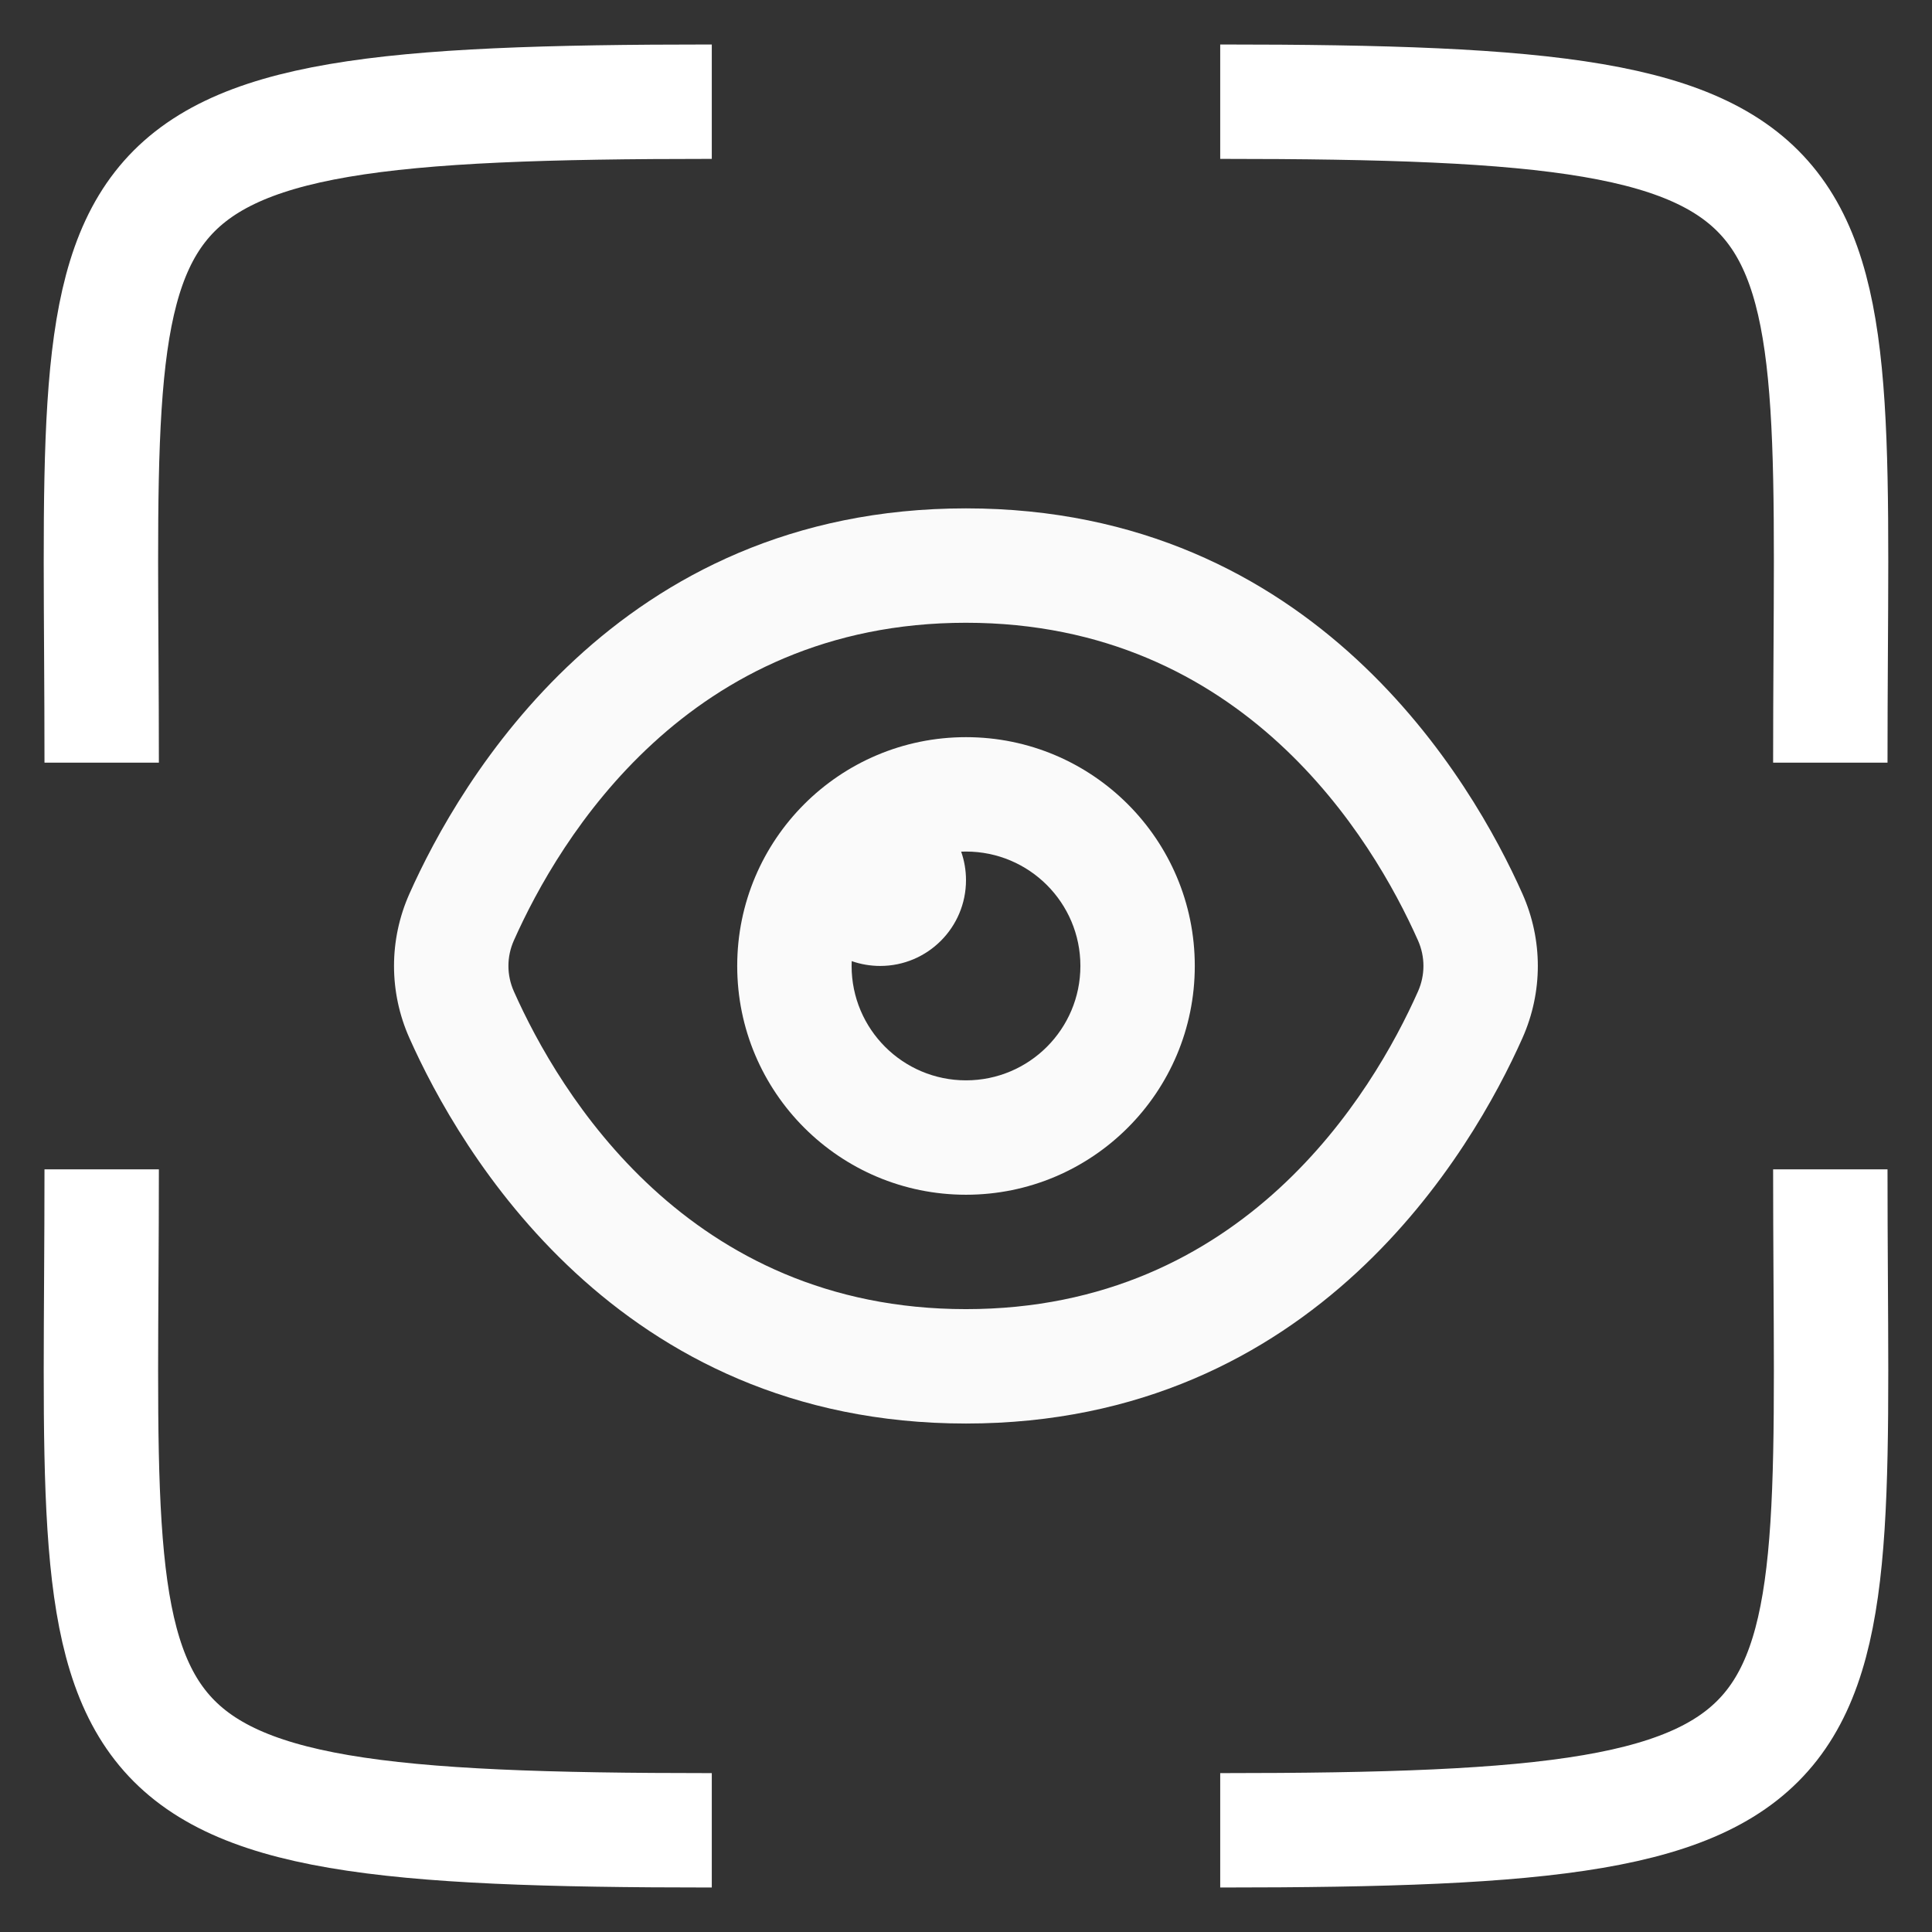
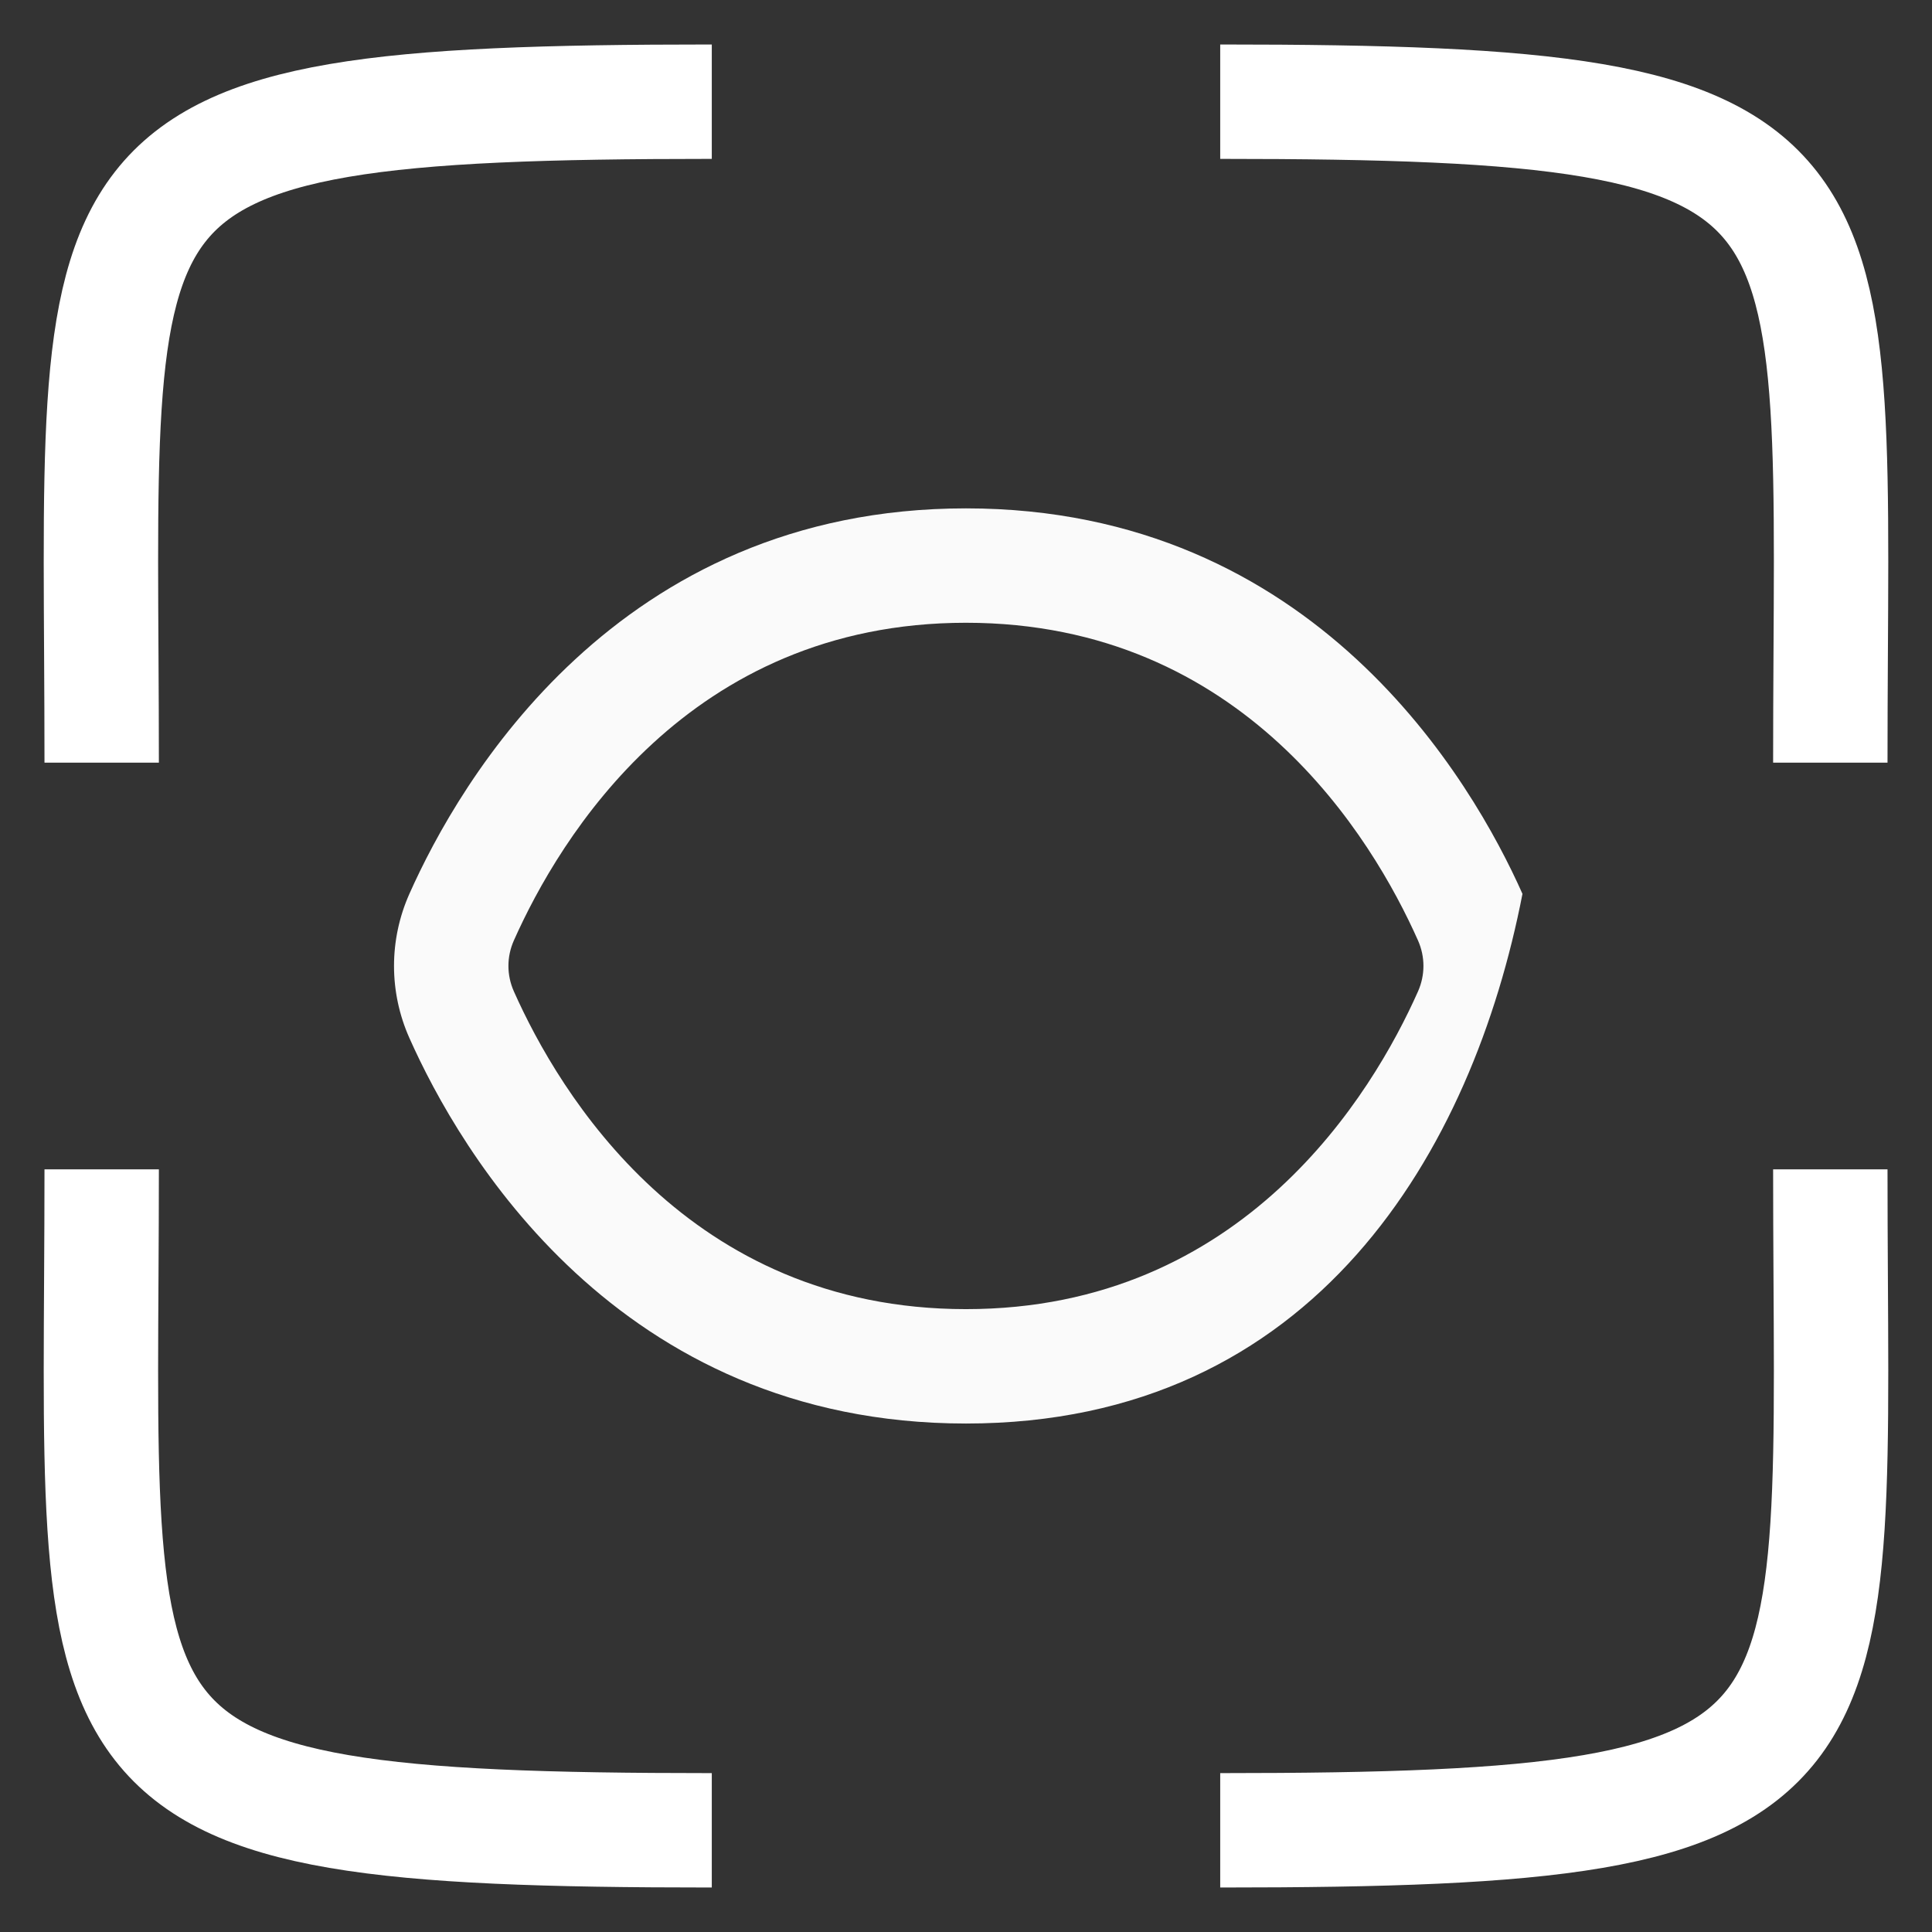
<svg xmlns="http://www.w3.org/2000/svg" width="38" height="38" viewBox="0 0 38 38" fill="none">
  <rect x="0" y="0" width="38" height="38" fill="#333333" stroke="none" />
-   <path fill-rule="evenodd" clip-rule="evenodd" d="M18.999 12.249C13.537 12.249 11 16.493 10.108 18.496C9.964 18.819 9.964 19.178 10.108 19.501C11 21.505 13.537 25.749 18.999 25.749C24.461 25.749 26.998 21.505 27.89 19.501C28.033 19.178 28.033 18.819 27.89 18.497C26.998 16.493 24.461 12.249 18.999 12.249ZM8.052 17.581C9.03 15.385 12.127 9.999 18.999 9.999C25.871 9.999 28.967 15.385 29.945 17.581C30.348 18.487 30.348 19.511 29.945 20.416C28.967 22.613 25.871 27.999 18.999 27.999C12.127 27.999 9.03 22.613 8.052 20.416C7.649 19.511 7.649 18.487 8.052 17.581Z" fill="#FAFAFA" />
-   <path fill-rule="evenodd" clip-rule="evenodd" d="M19 14.499C16.515 14.499 14.5 16.514 14.5 18.999C14.5 21.484 16.515 23.499 19 23.499C21.485 23.499 23.5 21.484 23.5 18.999C23.5 16.514 21.485 14.499 19 14.499ZM18.905 16.751C18.936 16.749 18.968 16.749 19 16.749C20.243 16.749 21.25 17.756 21.25 18.999C21.25 20.241 20.243 21.249 19 21.249C17.757 21.249 16.75 20.241 16.75 18.999C16.75 18.967 16.751 18.935 16.752 18.904C16.927 18.965 17.116 18.999 17.312 18.999C18.244 18.999 19 18.243 19 17.311C19 17.115 18.966 16.926 18.905 16.751Z" fill="#FAFAFA" />
+   <path fill-rule="evenodd" clip-rule="evenodd" d="M18.999 12.249C13.537 12.249 11 16.493 10.108 18.496C9.964 18.819 9.964 19.178 10.108 19.501C11 21.505 13.537 25.749 18.999 25.749C24.461 25.749 26.998 21.505 27.89 19.501C28.033 19.178 28.033 18.819 27.89 18.497C26.998 16.493 24.461 12.249 18.999 12.249ZM8.052 17.581C9.03 15.385 12.127 9.999 18.999 9.999C25.871 9.999 28.967 15.385 29.945 17.581C28.967 22.613 25.871 27.999 18.999 27.999C12.127 27.999 9.03 22.613 8.052 20.416C7.649 19.511 7.649 18.487 8.052 17.581Z" fill="#FAFAFA" />
  <path d="M2 15C2 3.186 1.062 2 14 2" stroke="white" stroke-width="2.25" />
  <path d="M2 23C2 34.813 1.063 36 14 36" stroke="white" stroke-width="2.25" />
  <path d="M36 15C36 3.186 36.938 2 24 2" stroke="white" stroke-width="2.25" />
  <path d="M36 23C36 34.813 36.938 36 24 36" stroke="white" stroke-width="2.25" />
</svg>